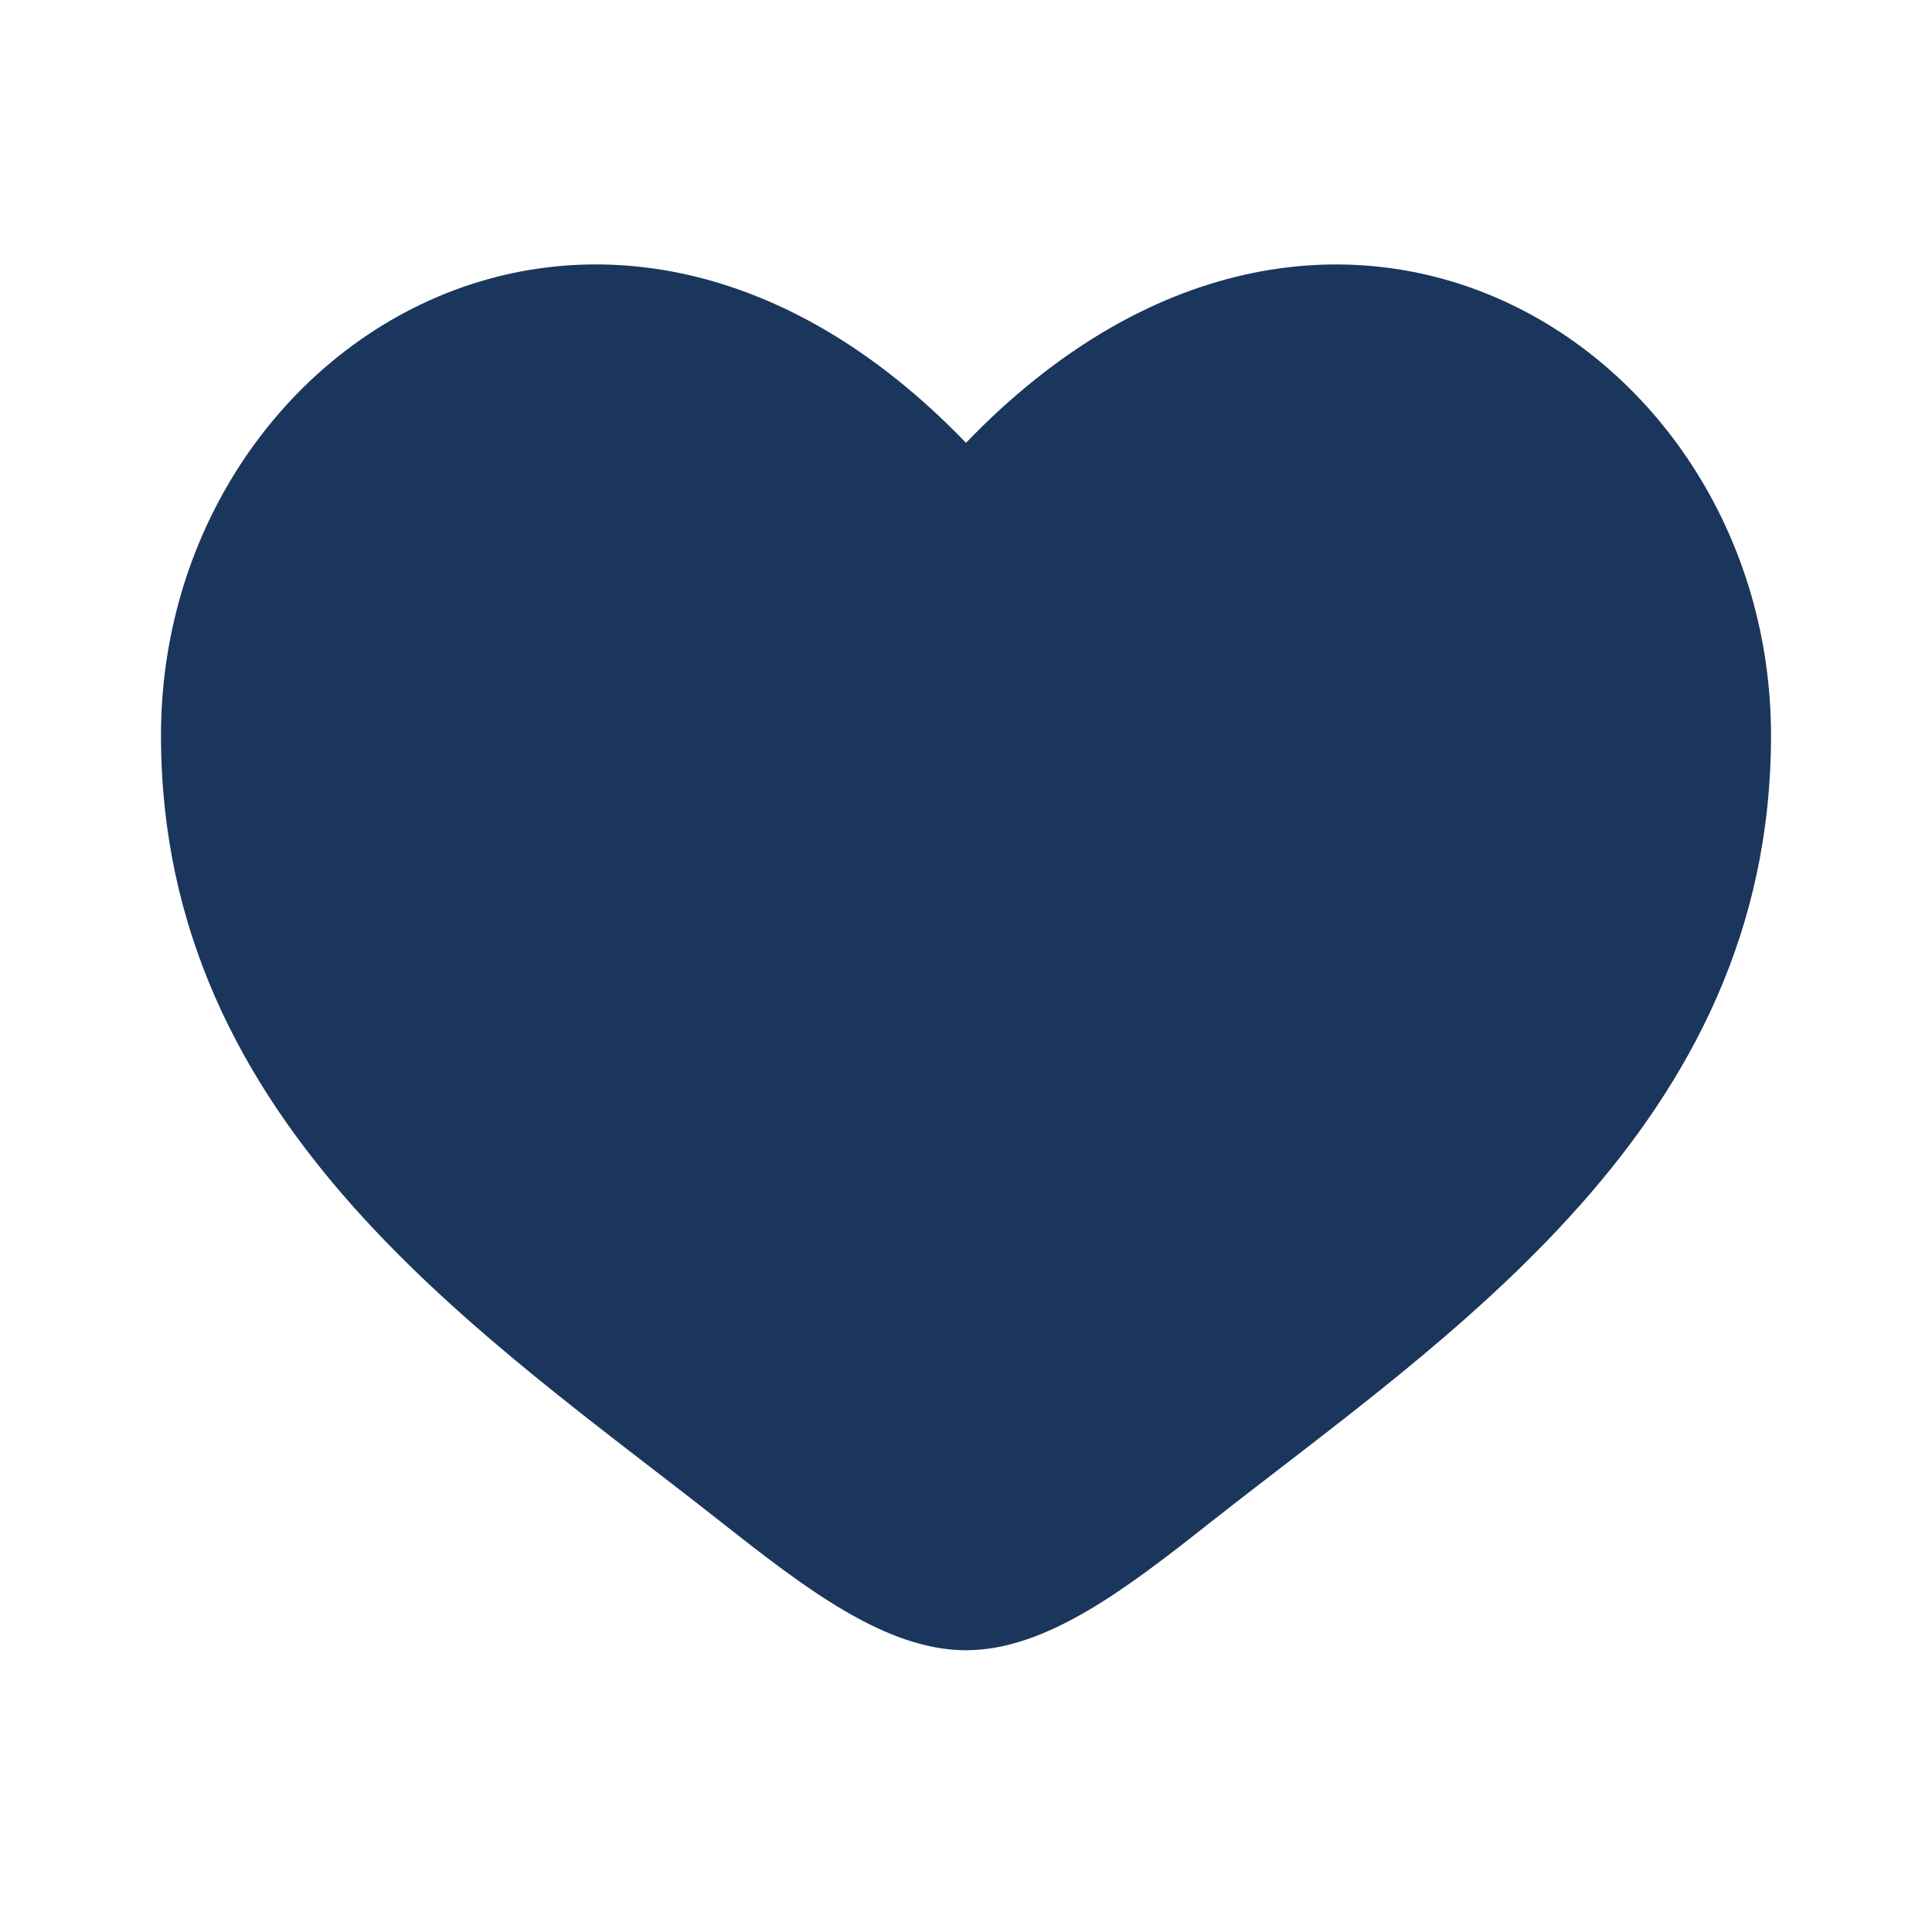
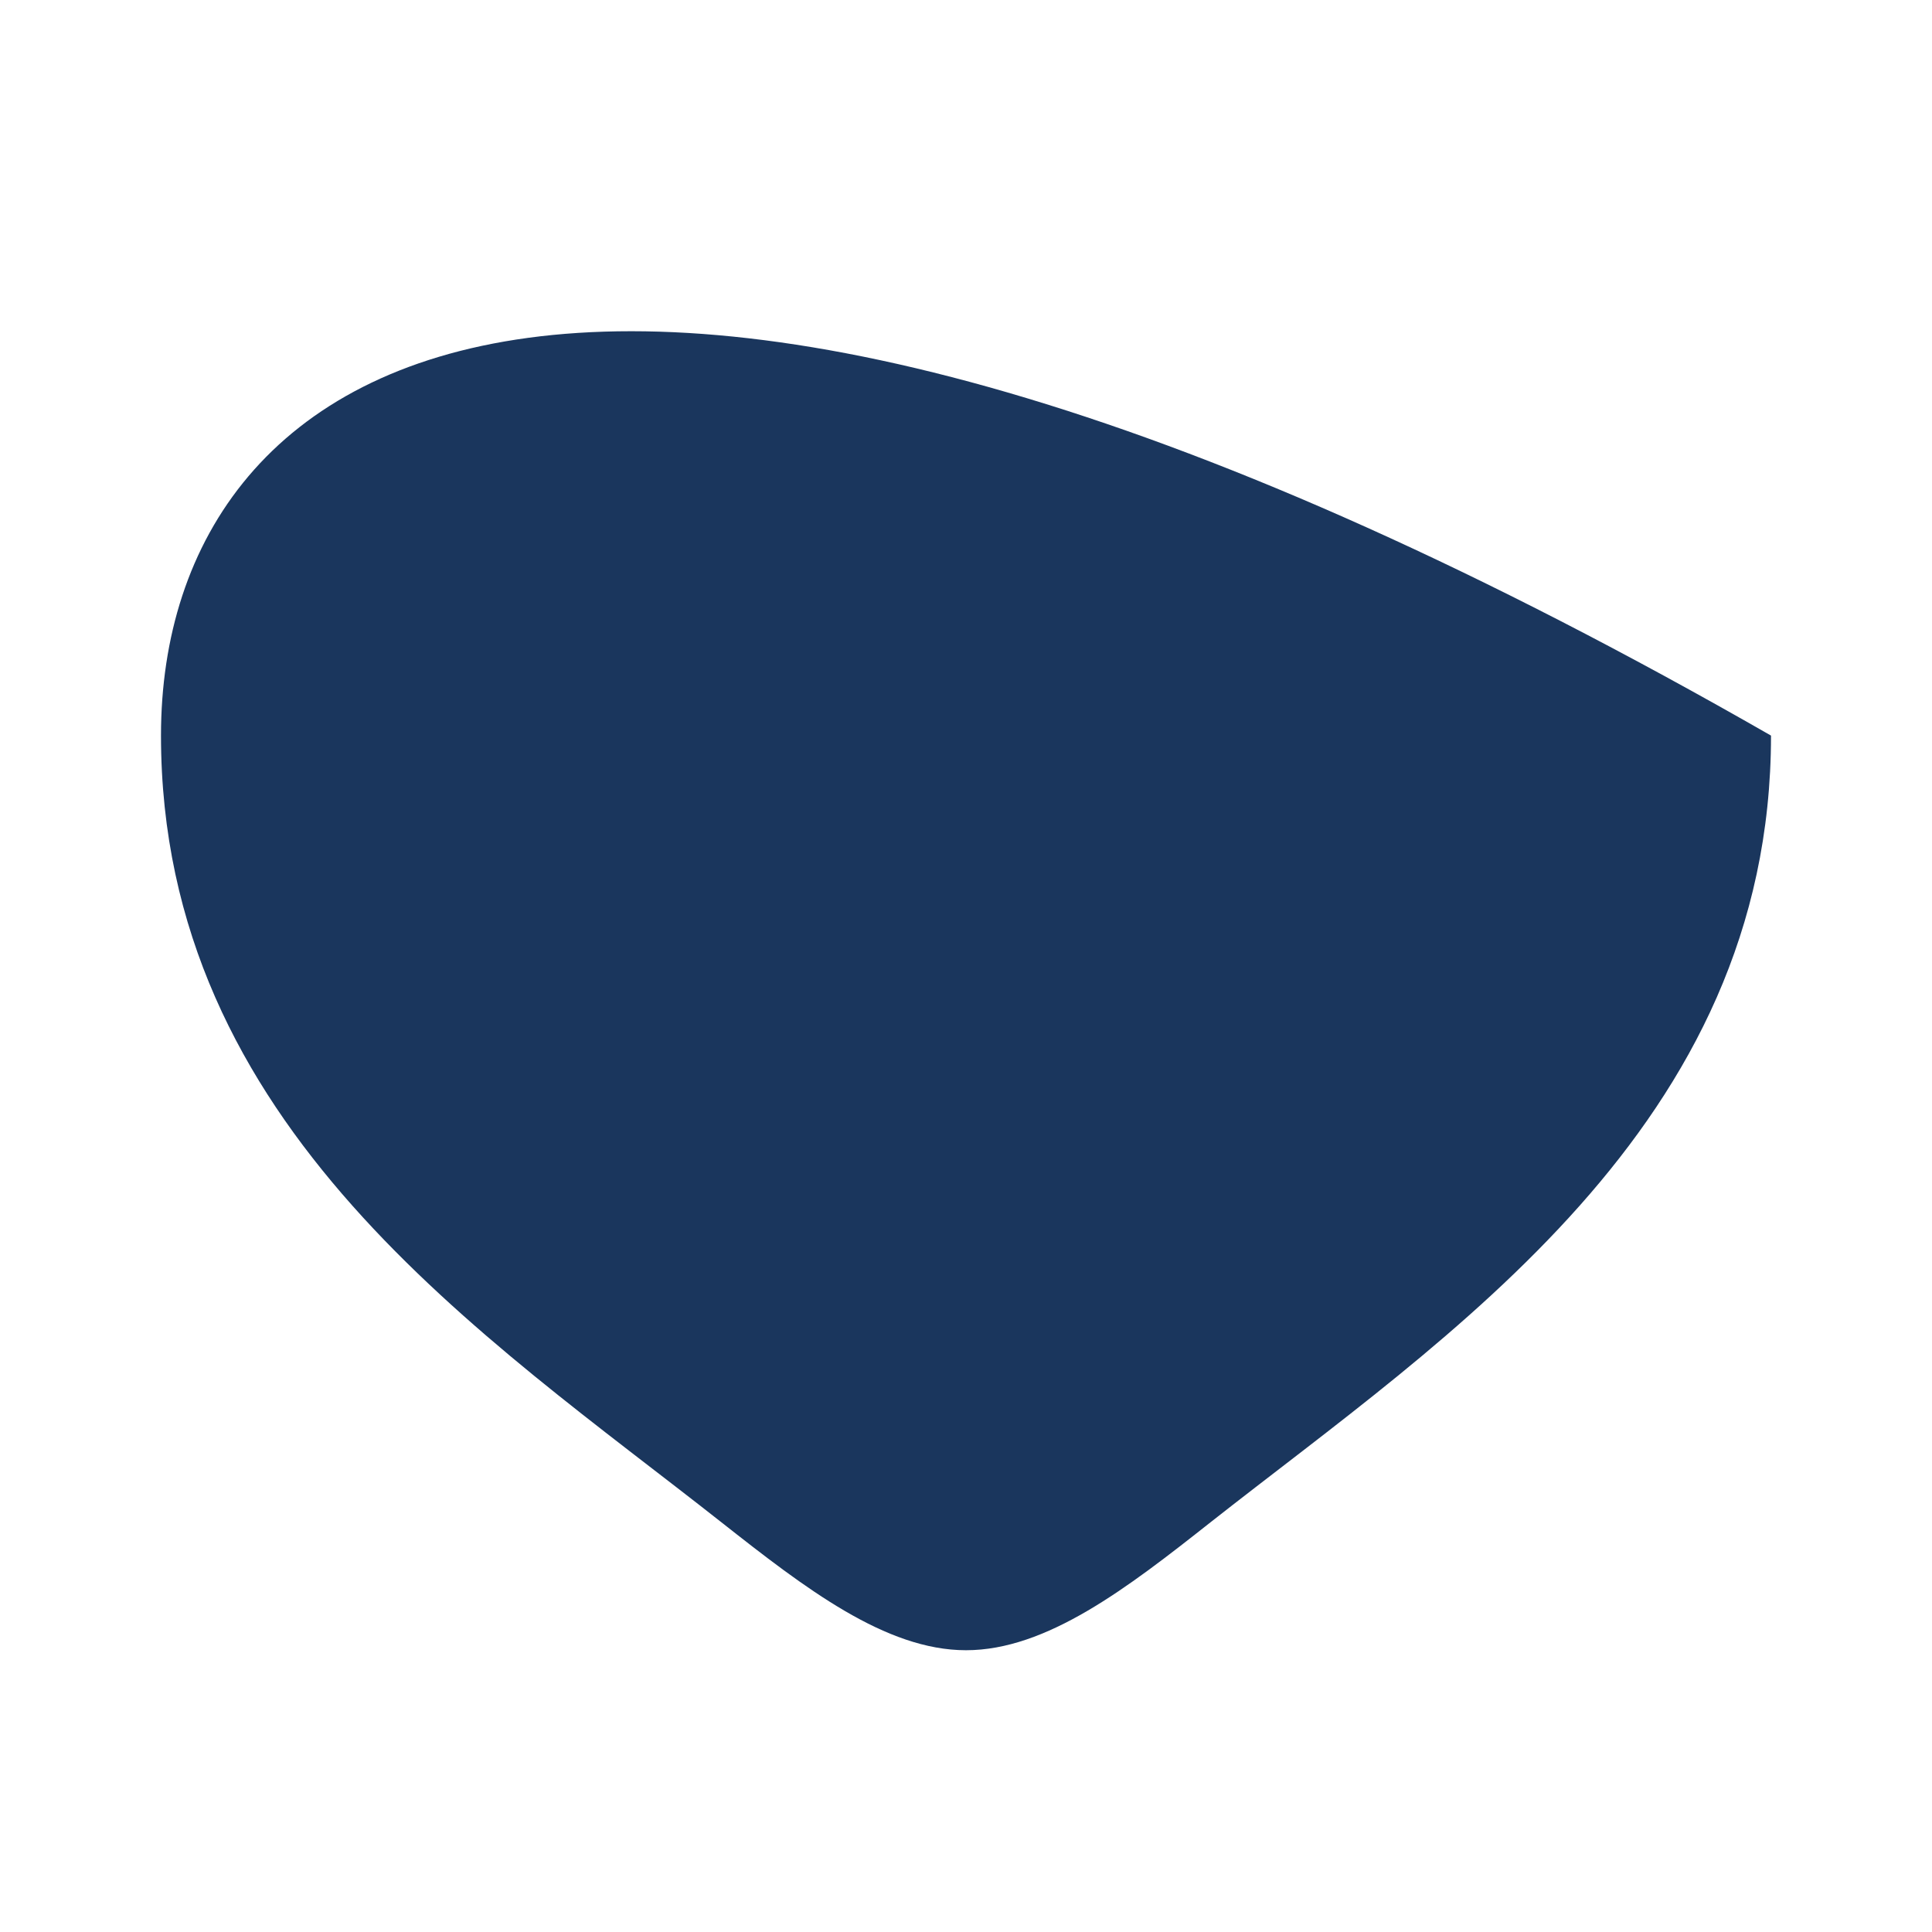
<svg xmlns="http://www.w3.org/2000/svg" width="58" height="58" viewBox="0 0 58 58" fill="none">
-   <path d="M4.833 22.081C4.833 33.833 14.549 40.095 21.658 45.701C24.167 47.678 26.584 49.541 29 49.541C31.417 49.541 33.834 47.681 36.342 45.699C43.454 40.097 53.167 33.833 53.167 22.083C53.167 10.333 39.875 1.994 29 13.294C18.125 1.994 4.833 10.329 4.833 22.081Z" fill="#1A365D" />
+   <path d="M4.833 22.081C4.833 33.833 14.549 40.095 21.658 45.701C24.167 47.678 26.584 49.541 29 49.541C31.417 49.541 33.834 47.681 36.342 45.699C43.454 40.097 53.167 33.833 53.167 22.083C18.125 1.994 4.833 10.329 4.833 22.081Z" fill="#1A365D" />
</svg>